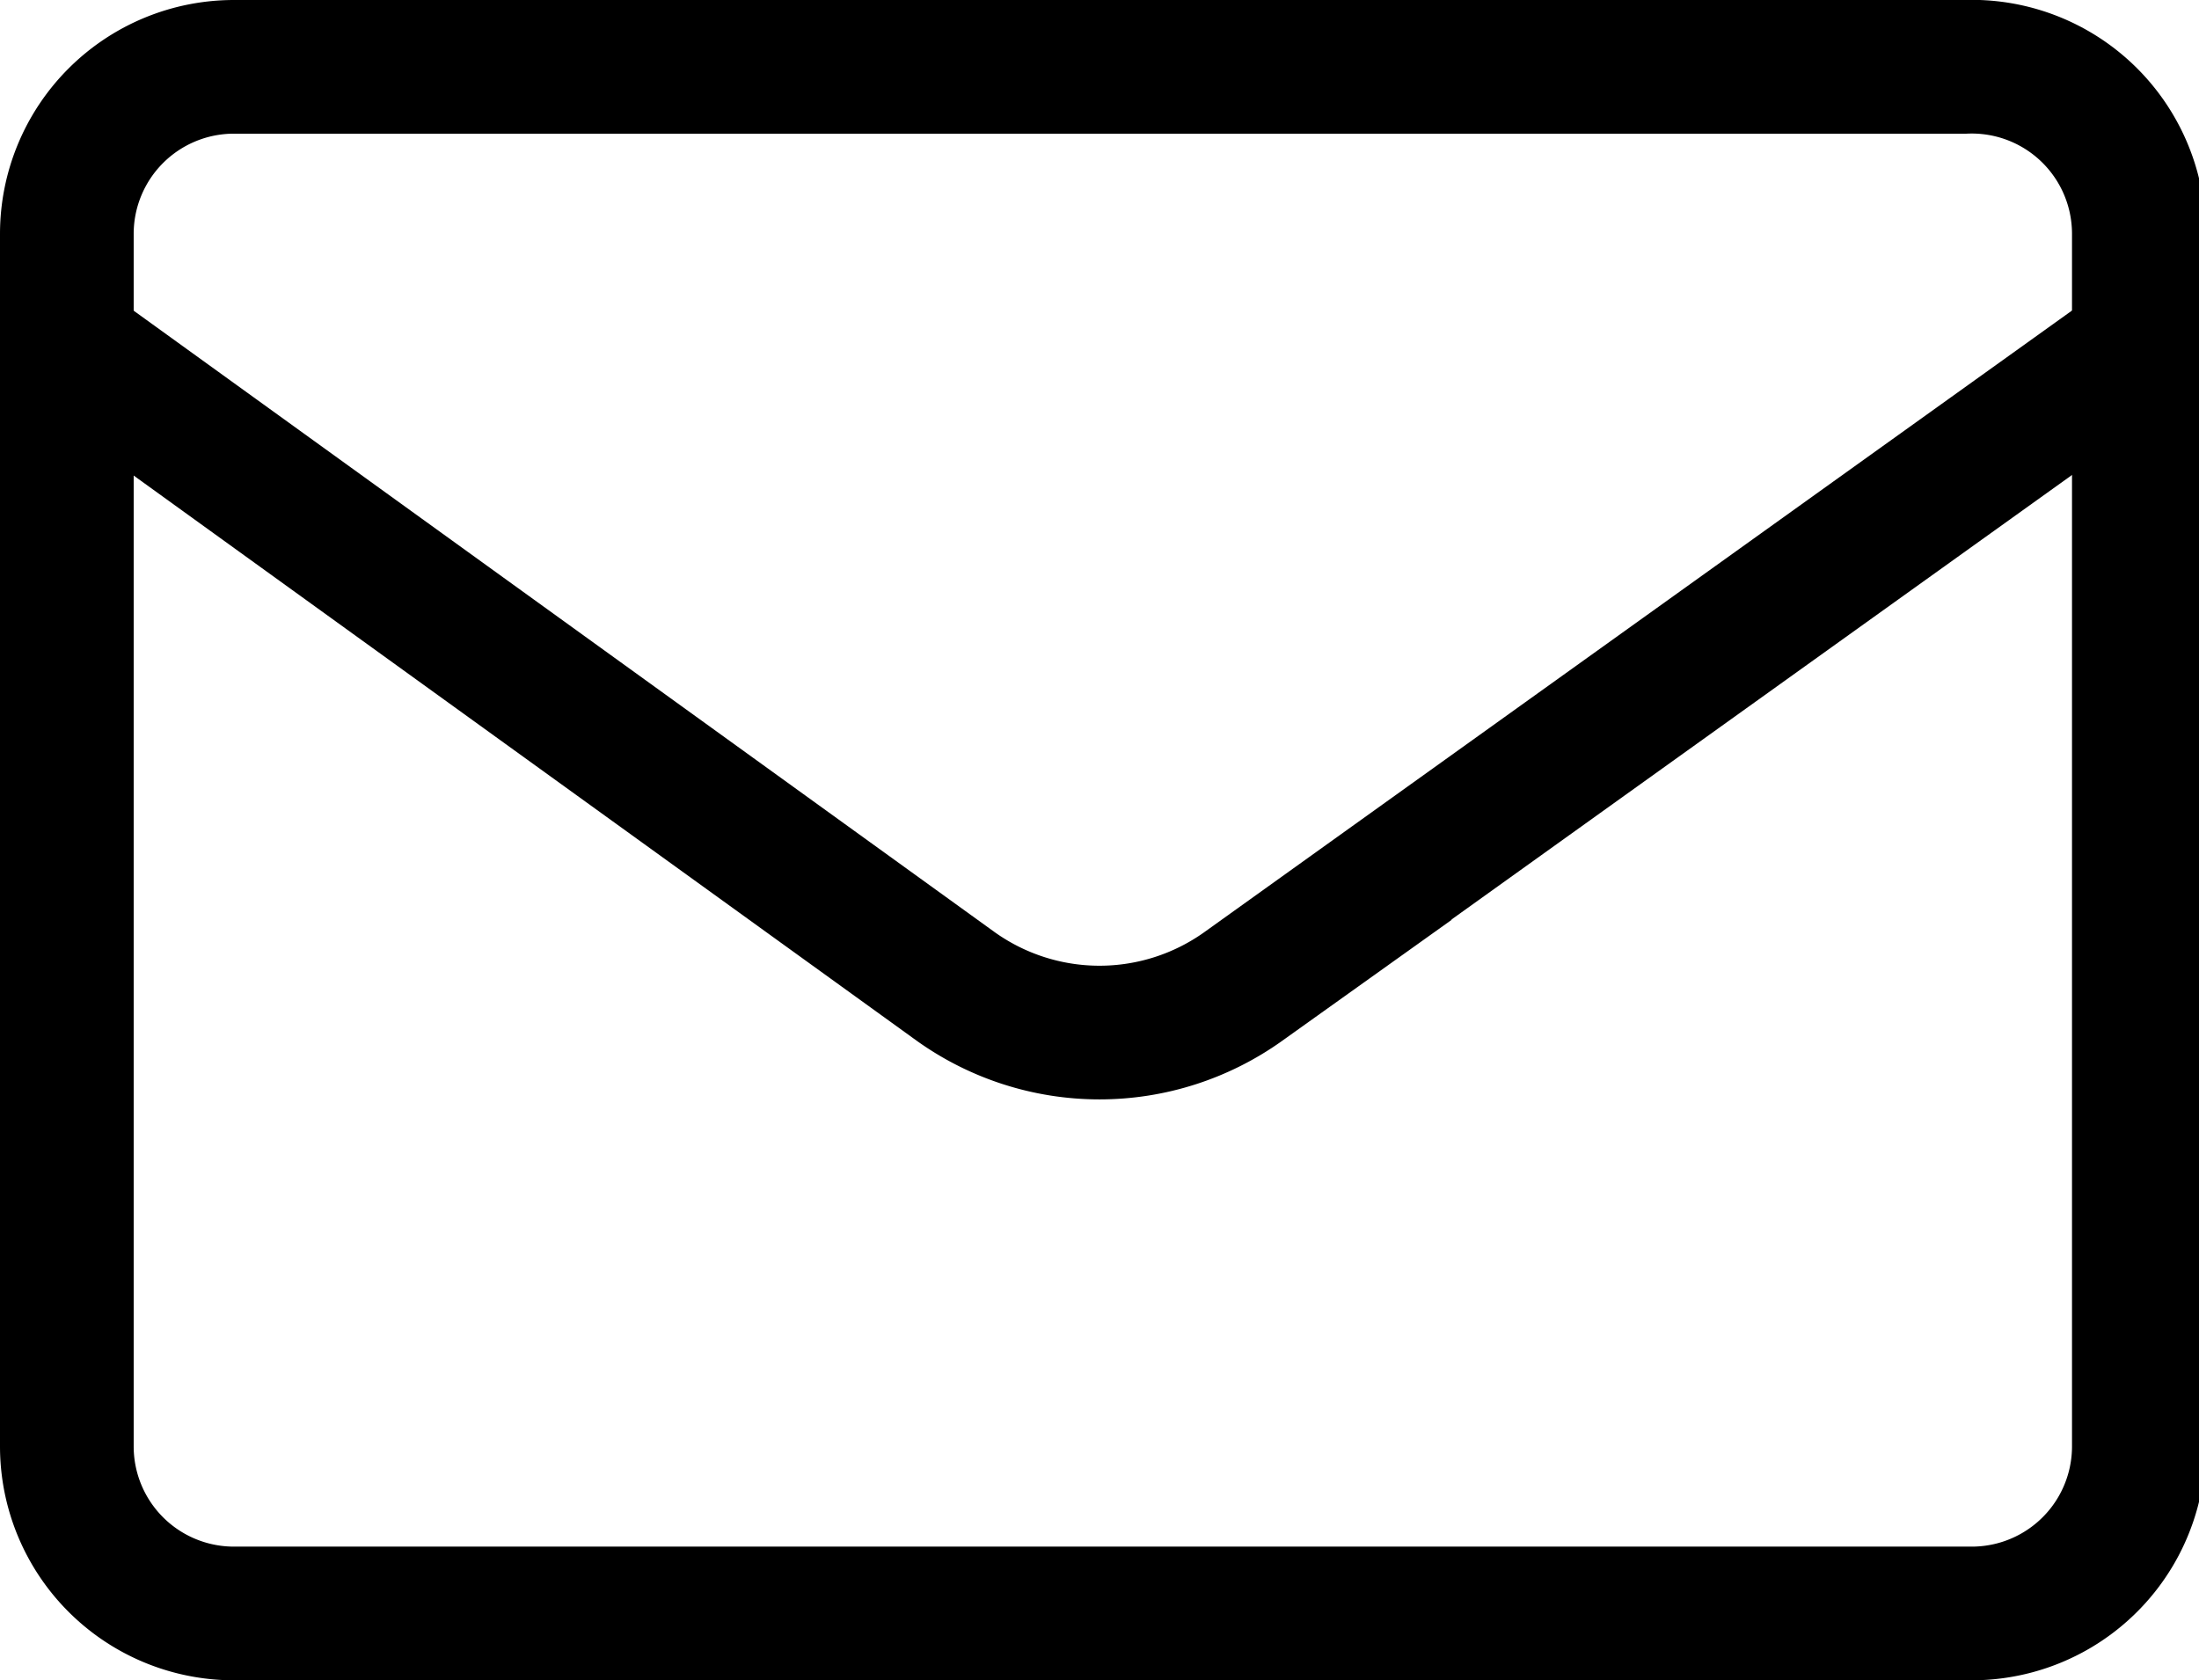
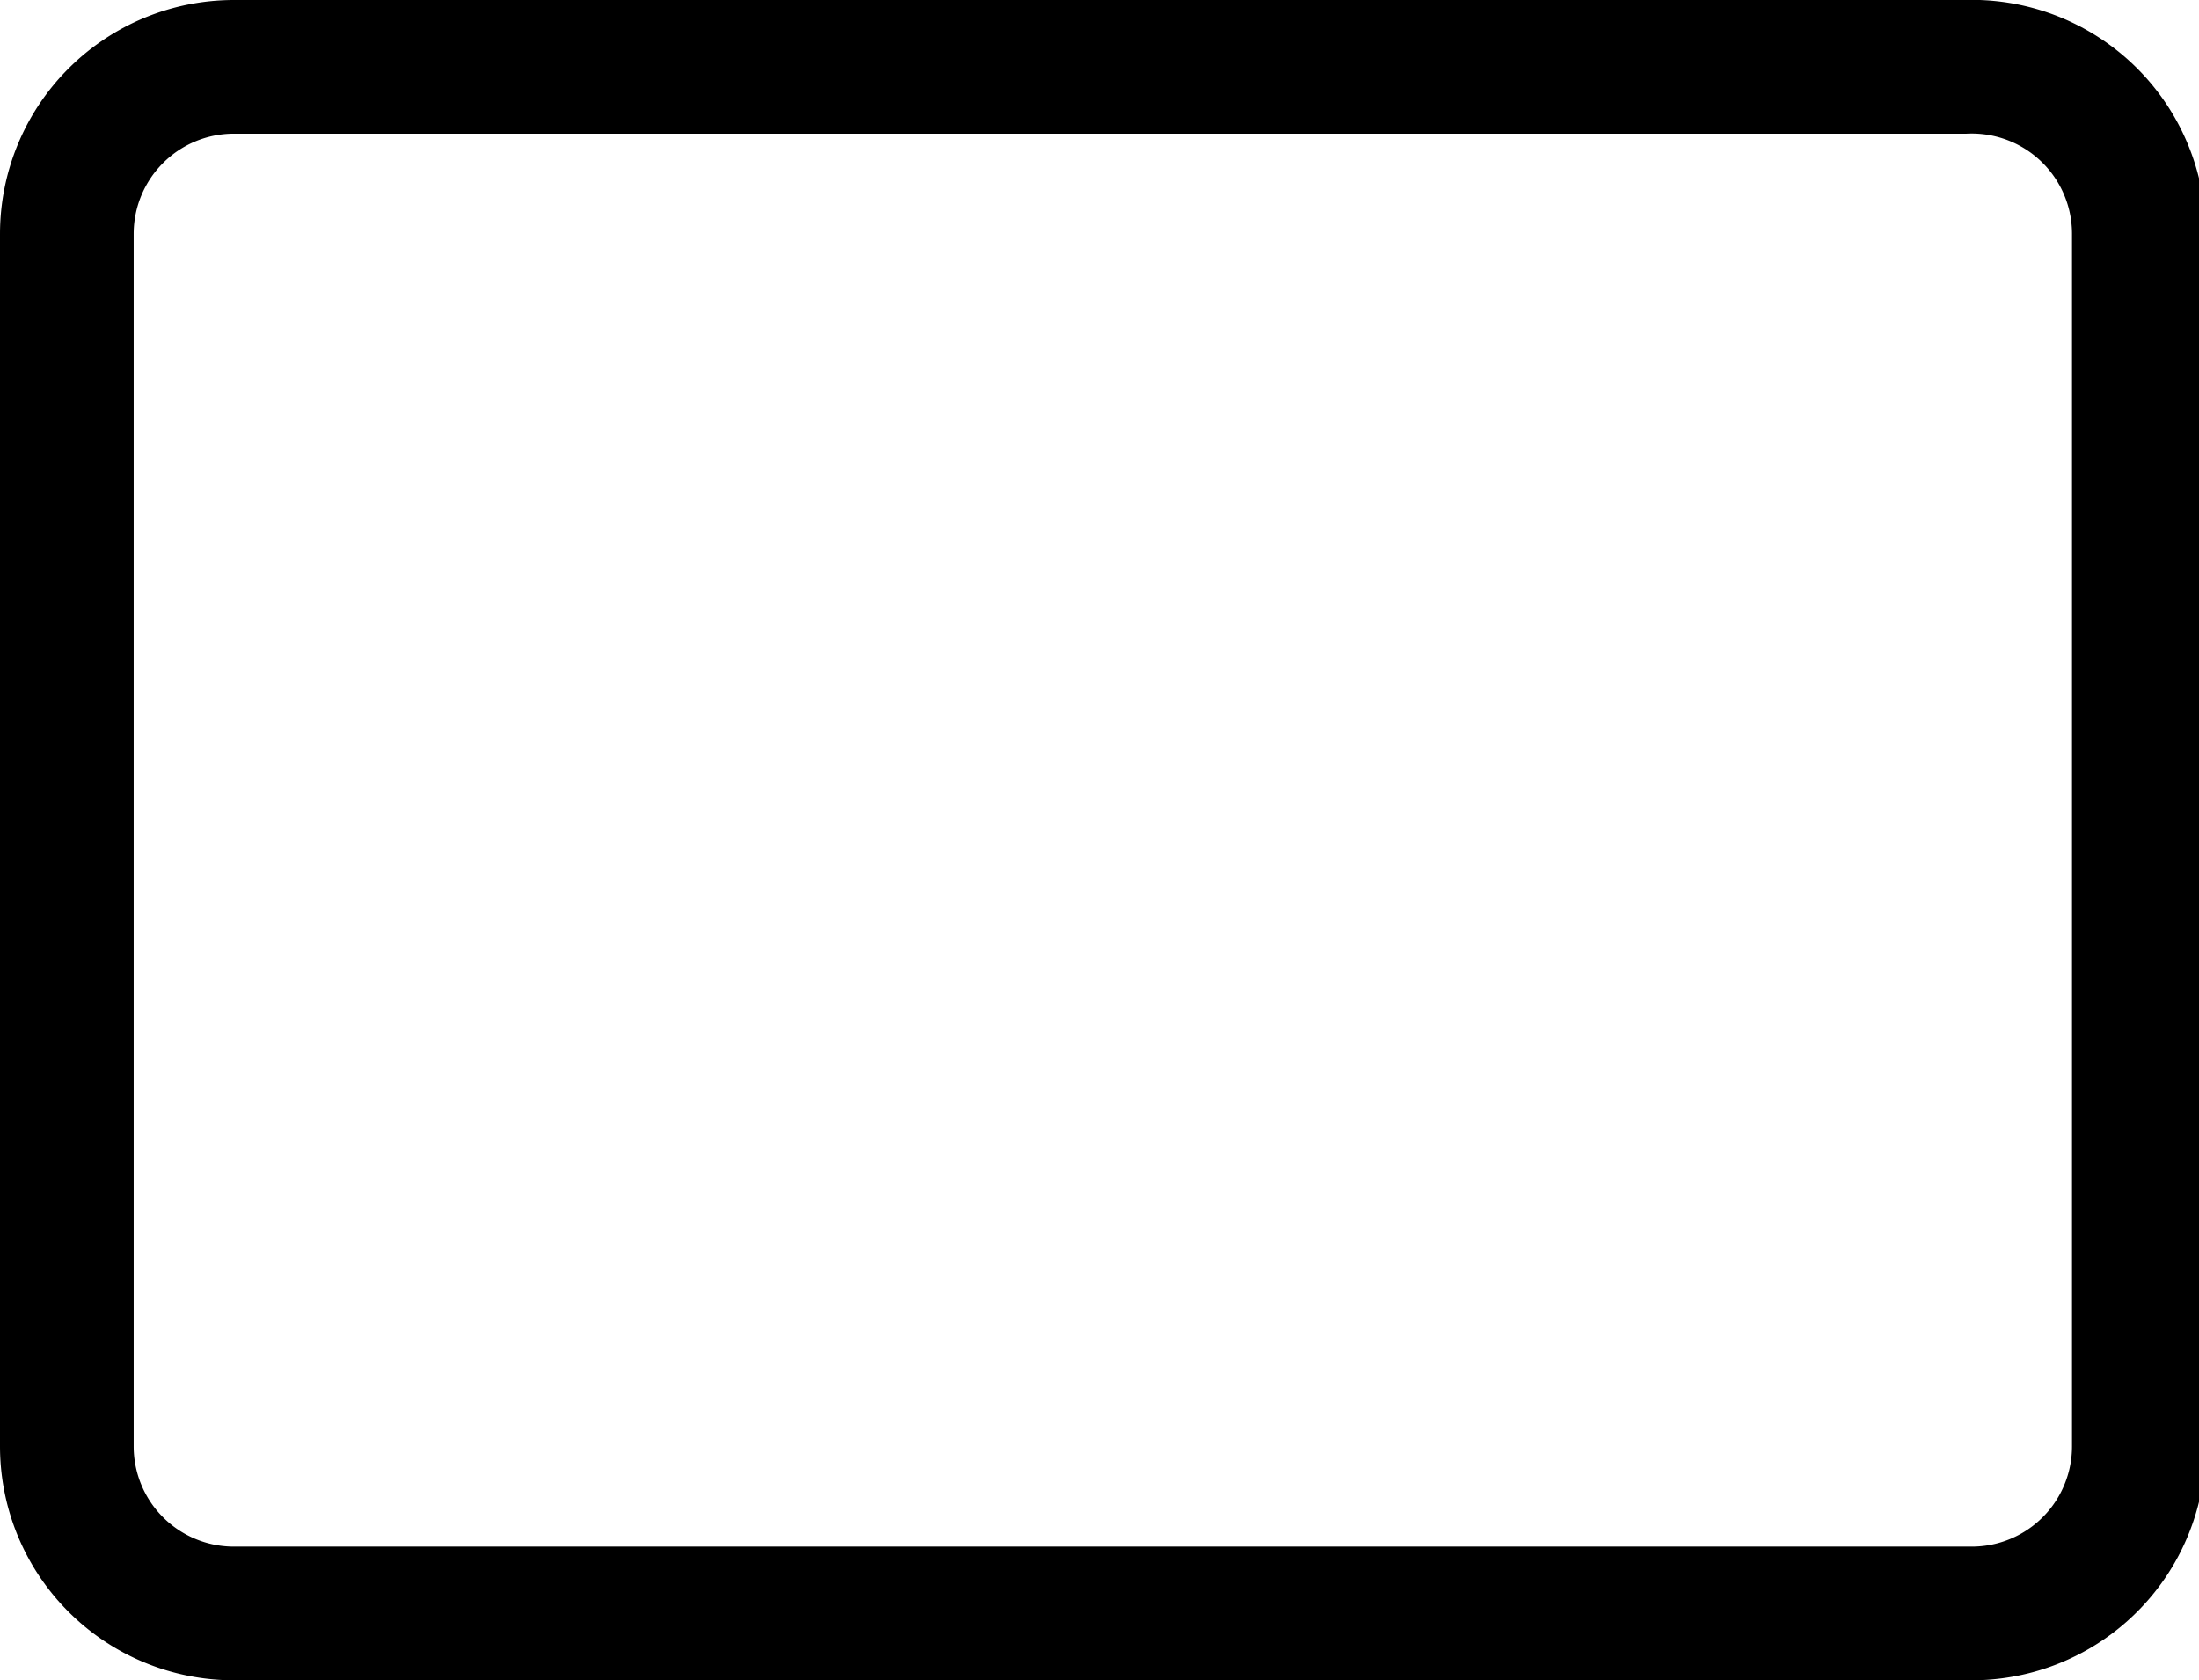
<svg xmlns="http://www.w3.org/2000/svg" viewBox="0 0 16.45 12.57">
  <defs>
    <style>.cls-1{fill:none;stroke:#000;stroke-miterlimit:10}</style>
  </defs>
  <g id="Layer_2" data-name="Layer 2">
    <g id="Design">
      <path class="cls-1" d="M14.7.5H1.75A1.25 1.25 0 0 0 .5 1.75v9.07a1.25 1.25 0 0 0 1.25 1.25h13A1.25 1.25 0 0 0 16 10.82V1.75A1.25 1.25 0 0 0 14.7.5z" />
-       <path class="cls-1" d="M16 2.58l-6.7 4.8a1.85 1.85 0 0 1-2.15 0L.5 2.58" />
    </g>
  </g>
</svg>